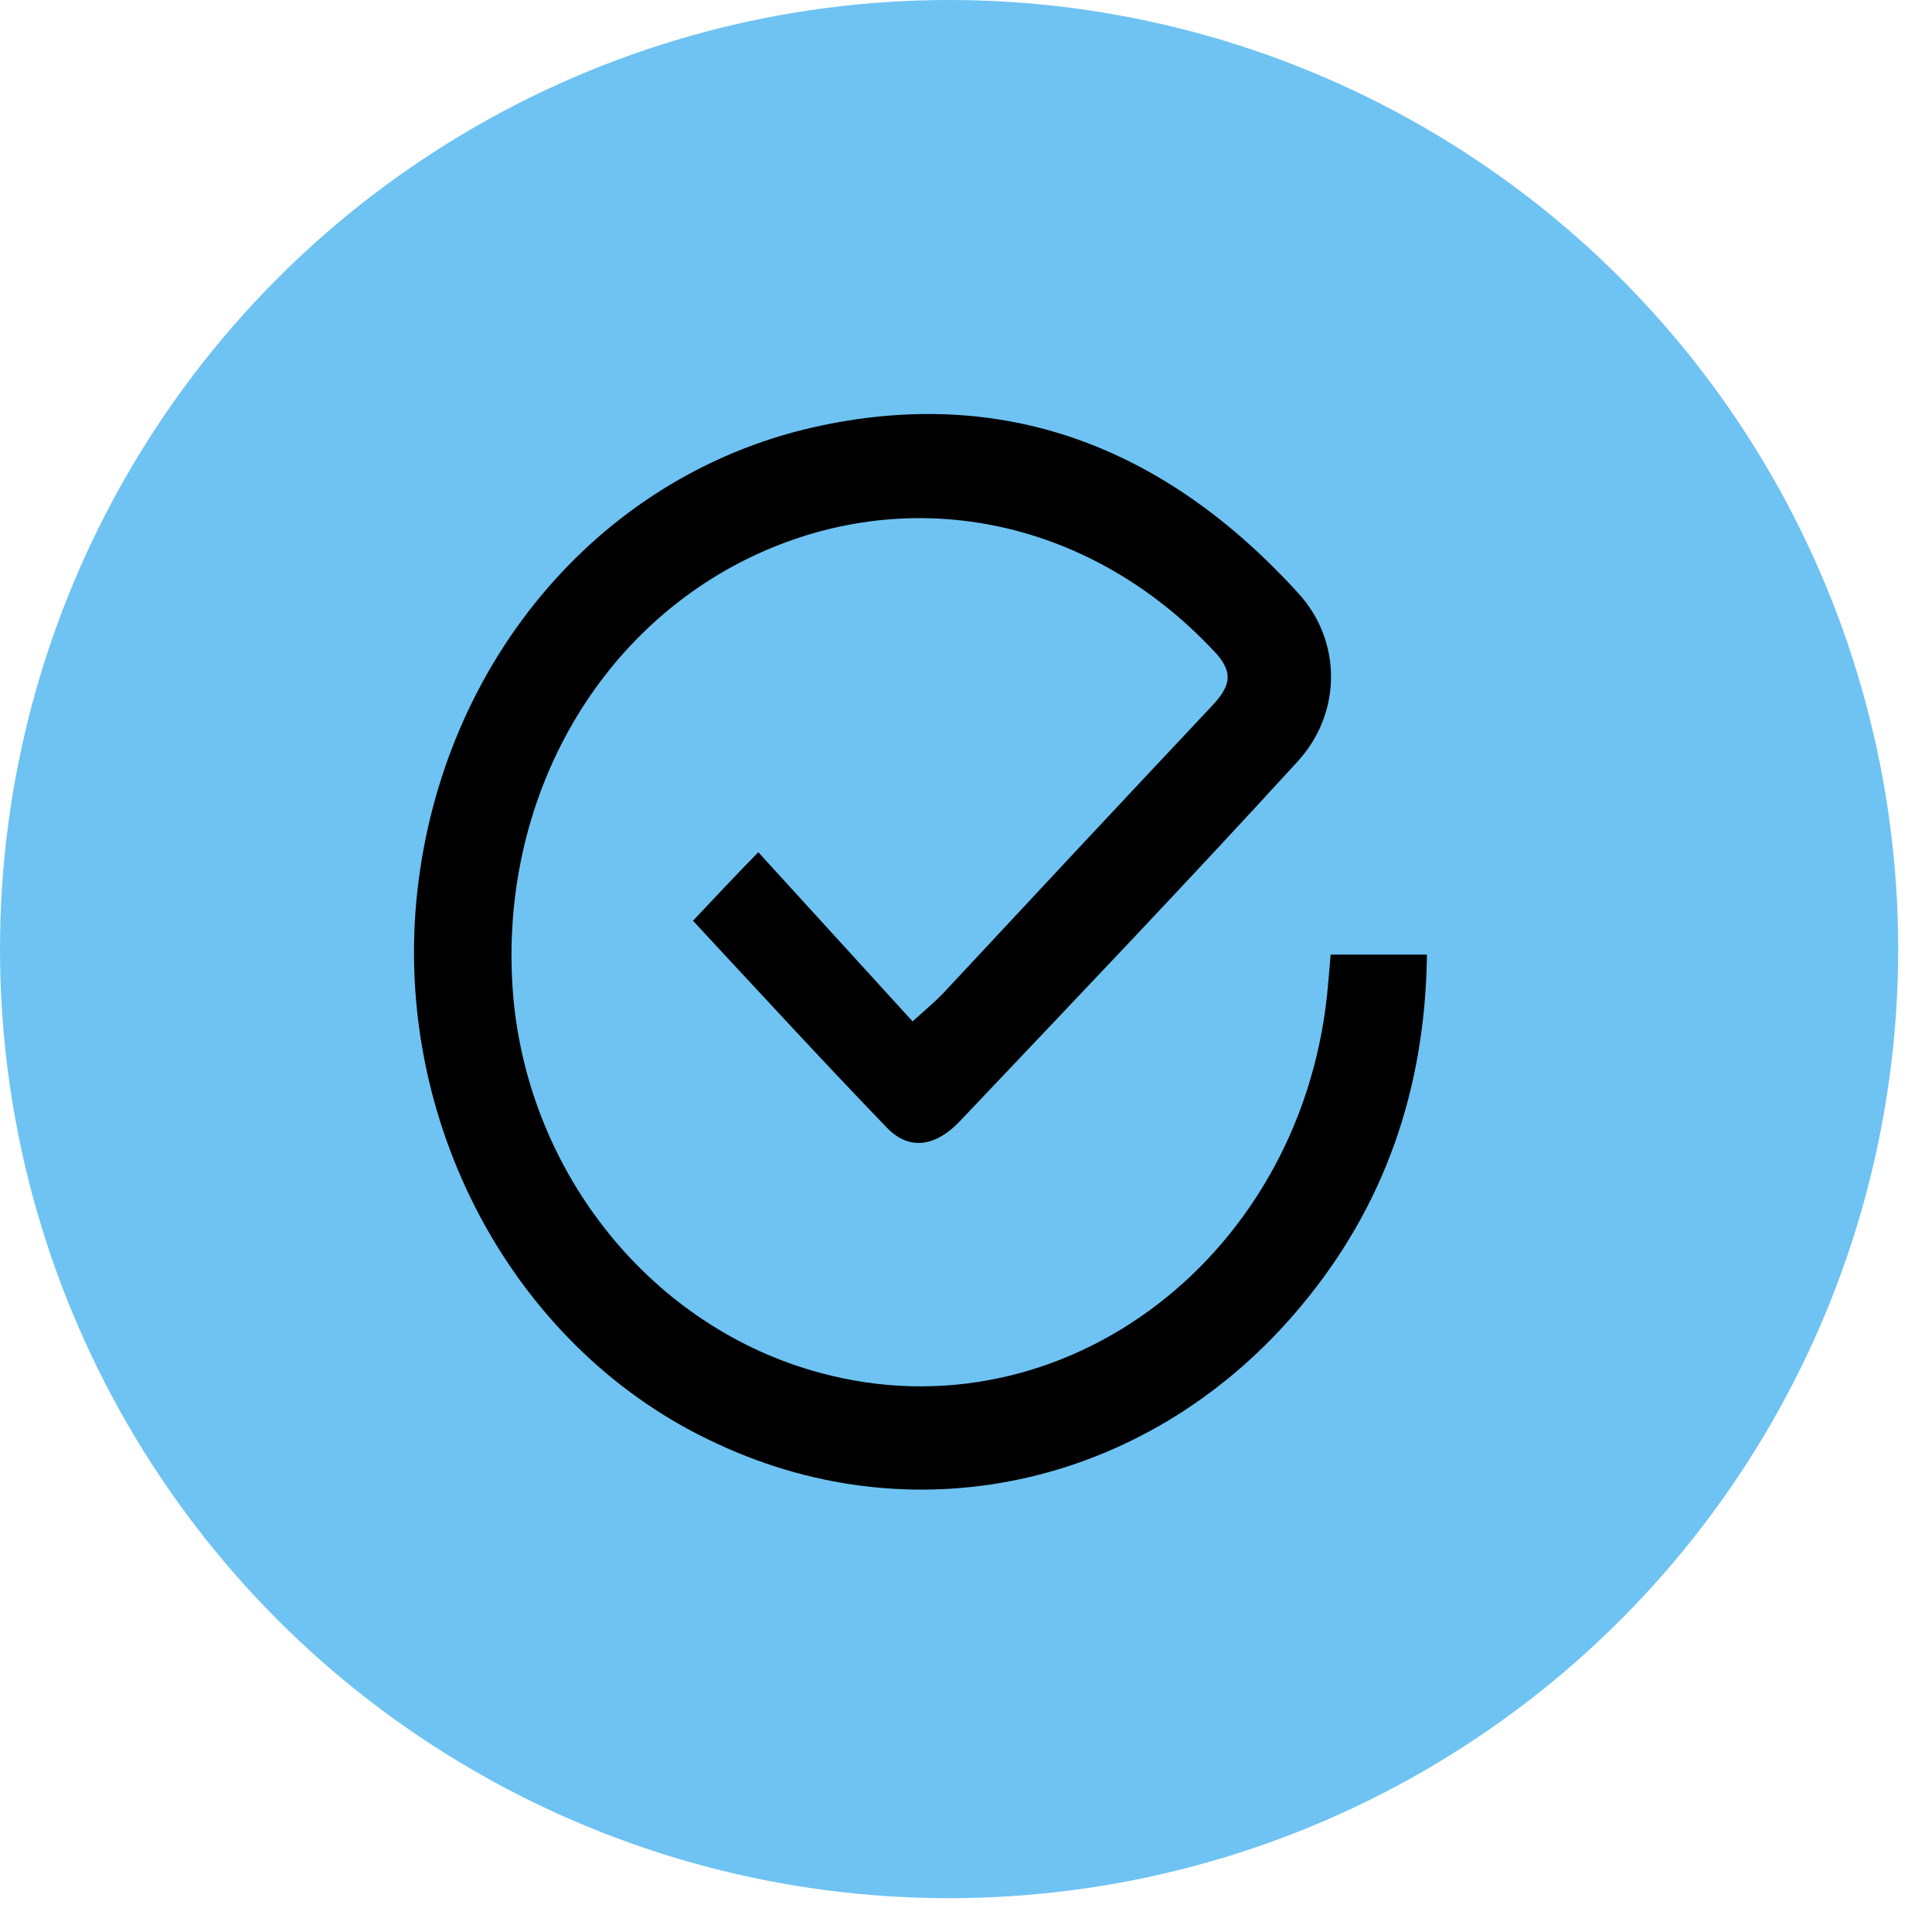
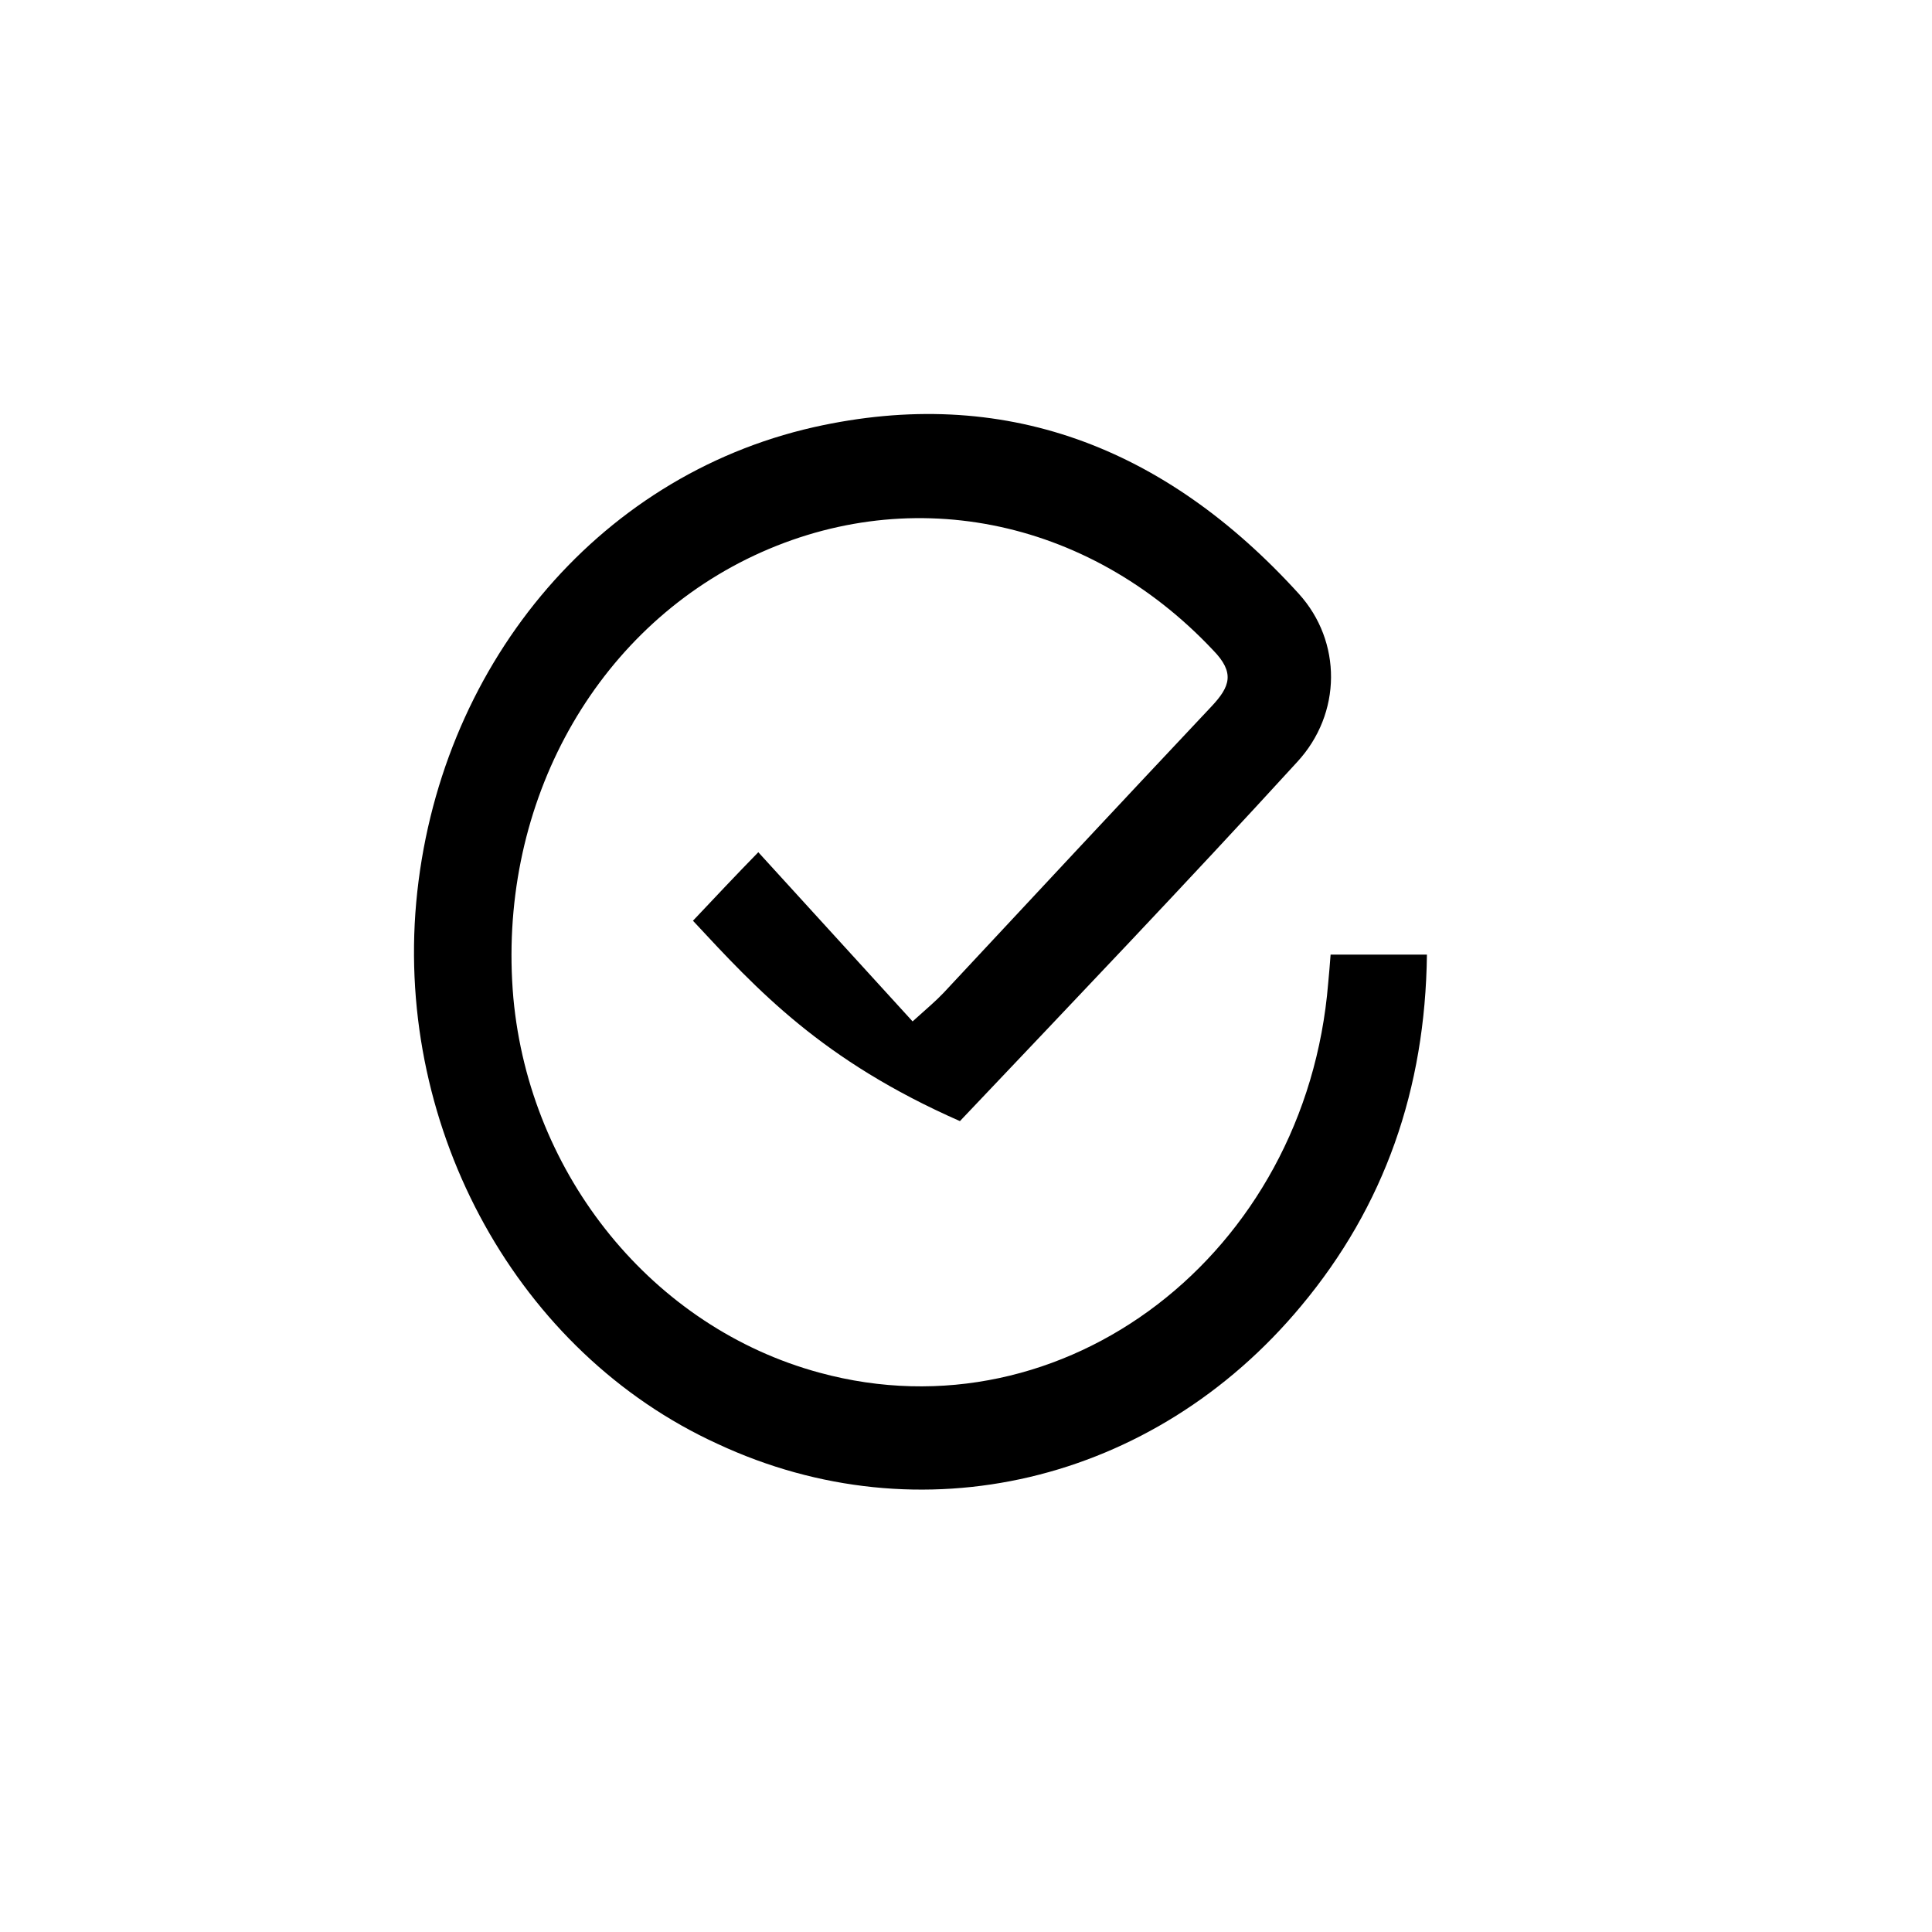
<svg xmlns="http://www.w3.org/2000/svg" width="28" height="28" viewBox="0 0 28 28" fill="none">
-   <circle cx="13.755" cy="13.755" r="13.755" fill="#6EC3F2" />
-   <path d="M10.043 13.344C10.363 13.005 10.67 12.678 10.99 12.351C11.711 13.143 12.457 13.96 13.226 14.803C13.451 14.601 13.569 14.501 13.676 14.388C14.965 13.005 16.255 11.622 17.557 10.239C17.829 9.95 17.9 9.749 17.58 9.422C15.758 7.486 13.12 6.97 10.824 8.102C8.54 9.233 7.203 11.748 7.44 14.463C7.677 17.04 9.463 19.24 11.877 19.894C15.427 20.862 18.929 18.172 19.249 14.249C19.261 14.124 19.272 13.998 19.284 13.835C19.734 13.835 20.172 13.835 20.68 13.835C20.657 15.783 20.065 17.48 18.858 18.926C16.716 21.503 13.332 22.295 10.398 20.925C7.511 19.605 5.736 16.387 6.032 13.08C6.34 9.698 8.623 6.908 11.794 6.191C14.539 5.575 16.882 6.468 18.823 8.605C19.45 9.296 19.45 10.34 18.799 11.044C17.19 12.804 15.545 14.526 13.912 16.248C13.593 16.588 13.202 16.701 12.859 16.349C11.913 15.368 10.978 14.35 10.043 13.344Z" fill="black" />
+   <path d="M10.043 13.344C10.363 13.005 10.67 12.678 10.99 12.351C11.711 13.143 12.457 13.96 13.226 14.803C13.451 14.601 13.569 14.501 13.676 14.388C14.965 13.005 16.255 11.622 17.557 10.239C17.829 9.95 17.9 9.749 17.58 9.422C15.758 7.486 13.12 6.97 10.824 8.102C8.54 9.233 7.203 11.748 7.44 14.463C7.677 17.04 9.463 19.24 11.877 19.894C15.427 20.862 18.929 18.172 19.249 14.249C19.261 14.124 19.272 13.998 19.284 13.835C19.734 13.835 20.172 13.835 20.68 13.835C20.657 15.783 20.065 17.48 18.858 18.926C16.716 21.503 13.332 22.295 10.398 20.925C7.511 19.605 5.736 16.387 6.032 13.08C6.34 9.698 8.623 6.908 11.794 6.191C14.539 5.575 16.882 6.468 18.823 8.605C19.45 9.296 19.45 10.34 18.799 11.044C17.19 12.804 15.545 14.526 13.912 16.248C11.913 15.368 10.978 14.35 10.043 13.344Z" fill="black" />
</svg>